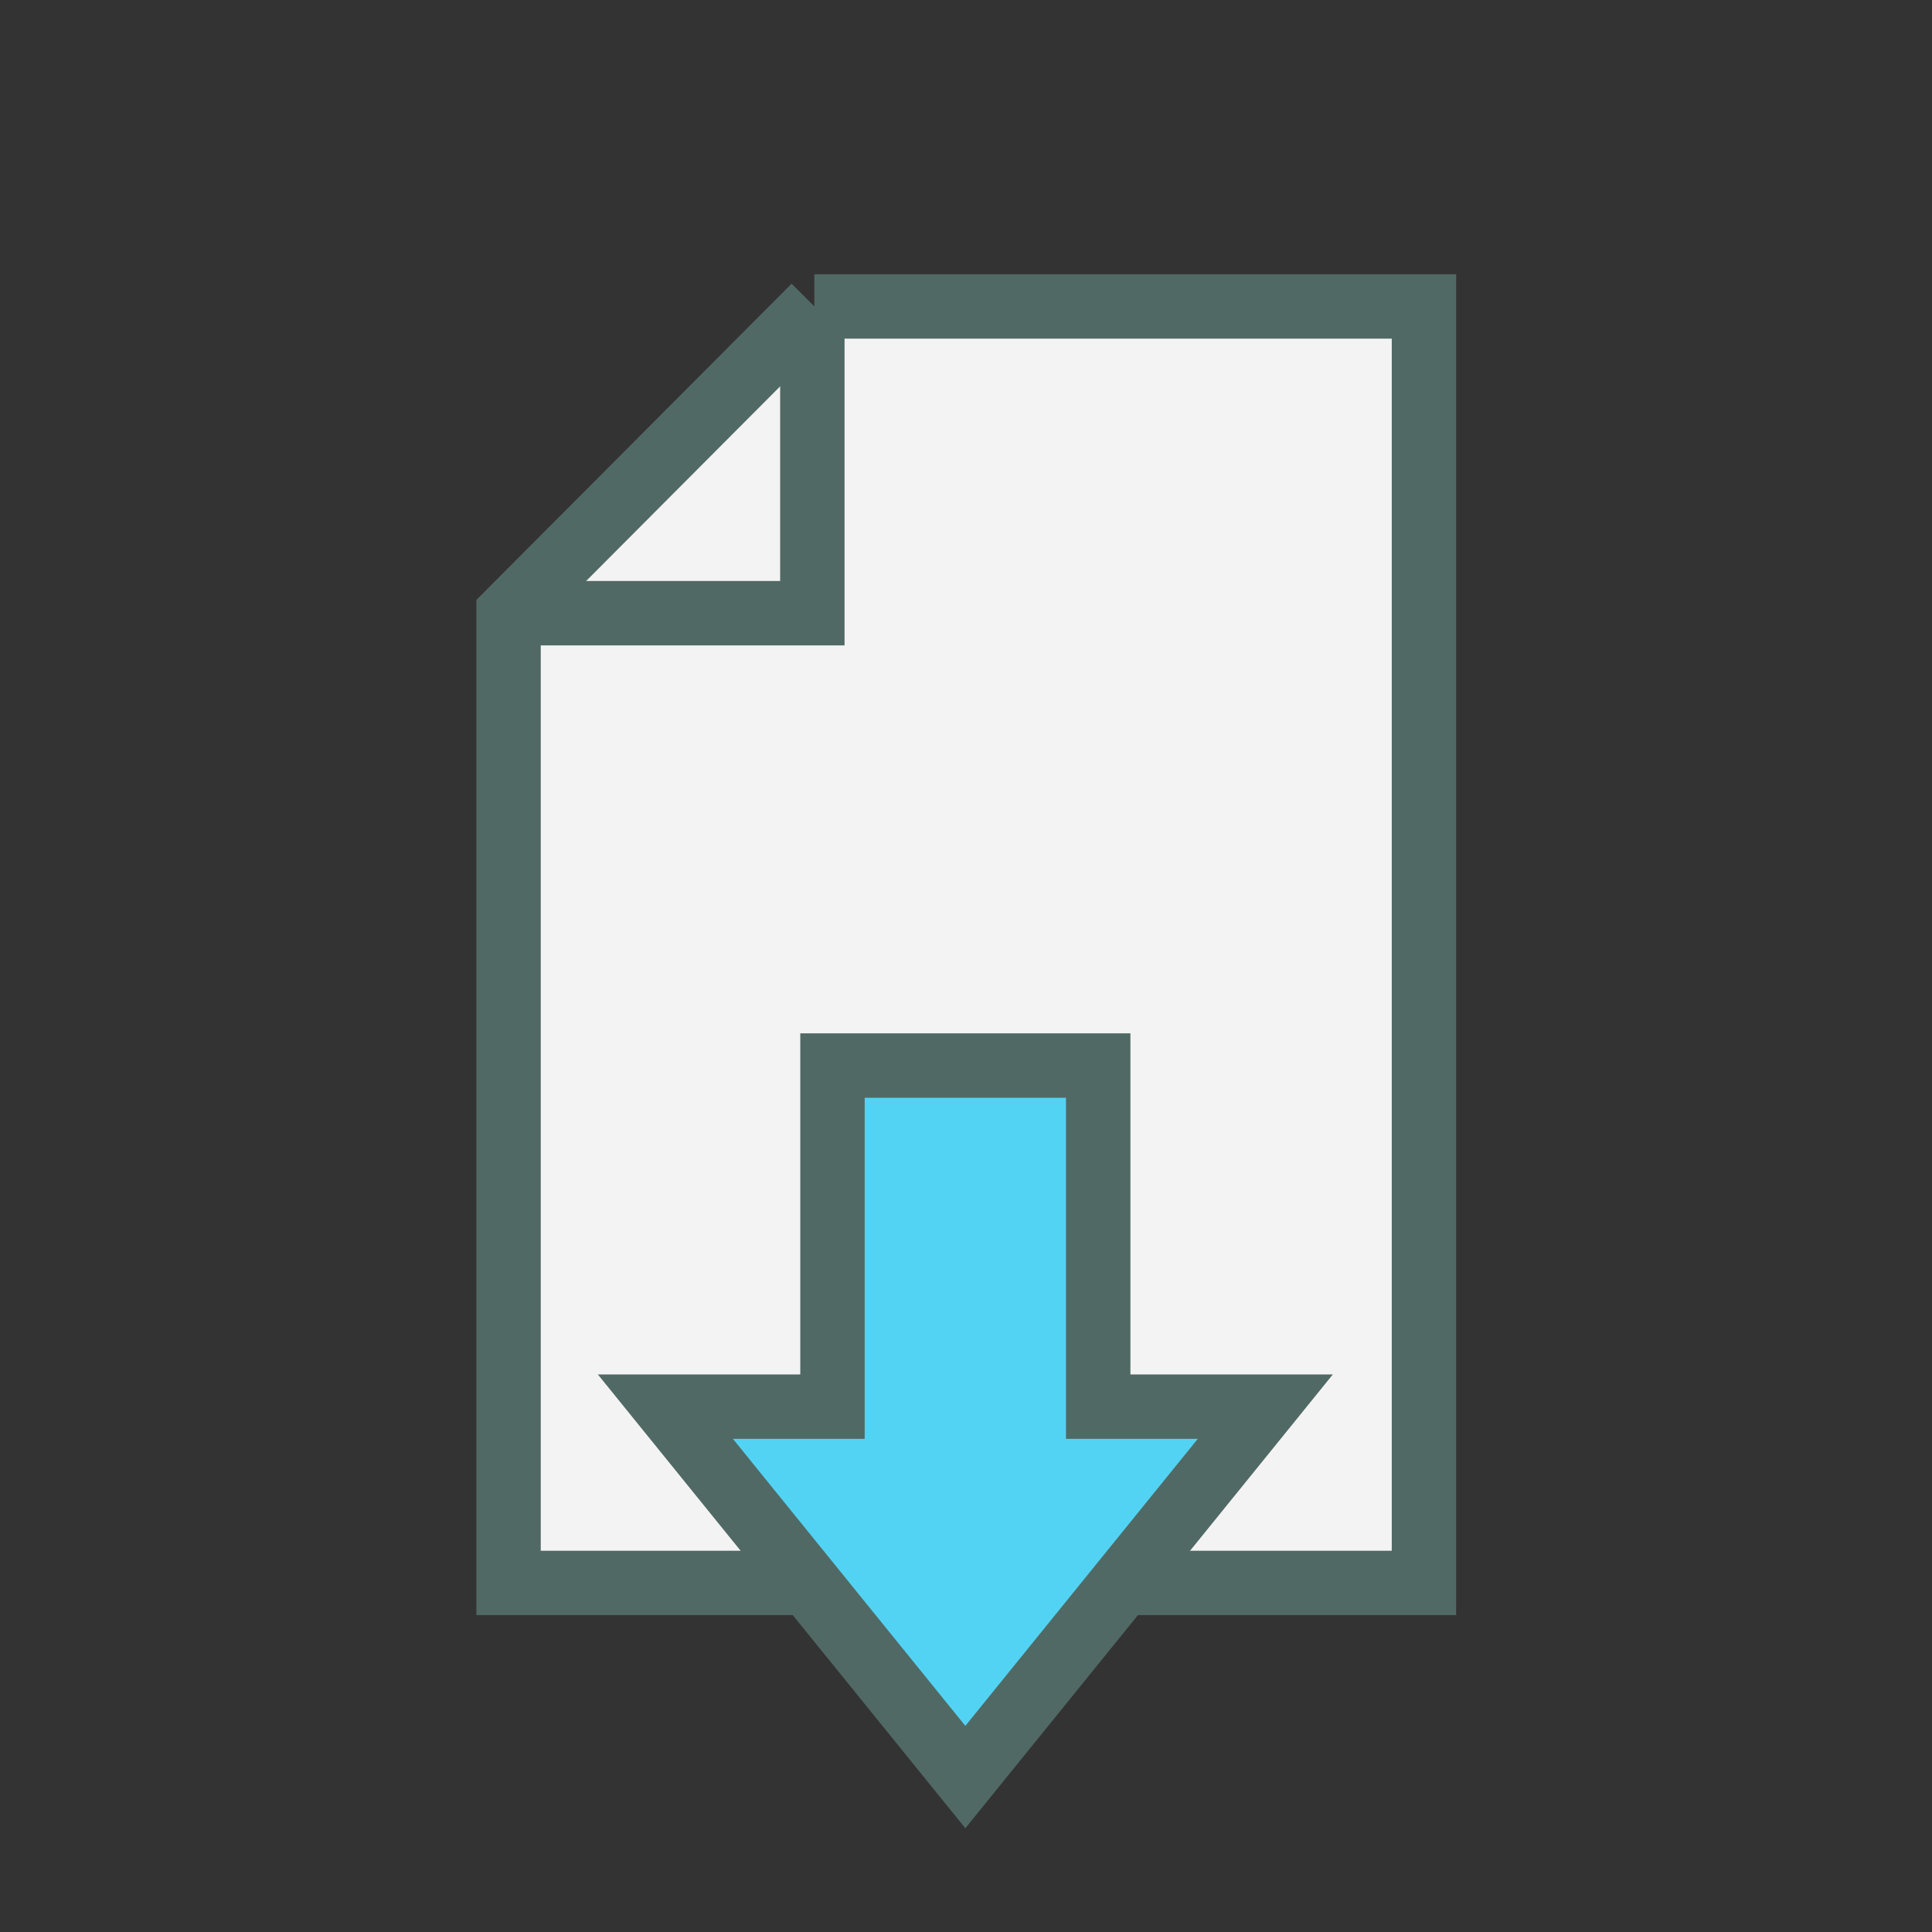
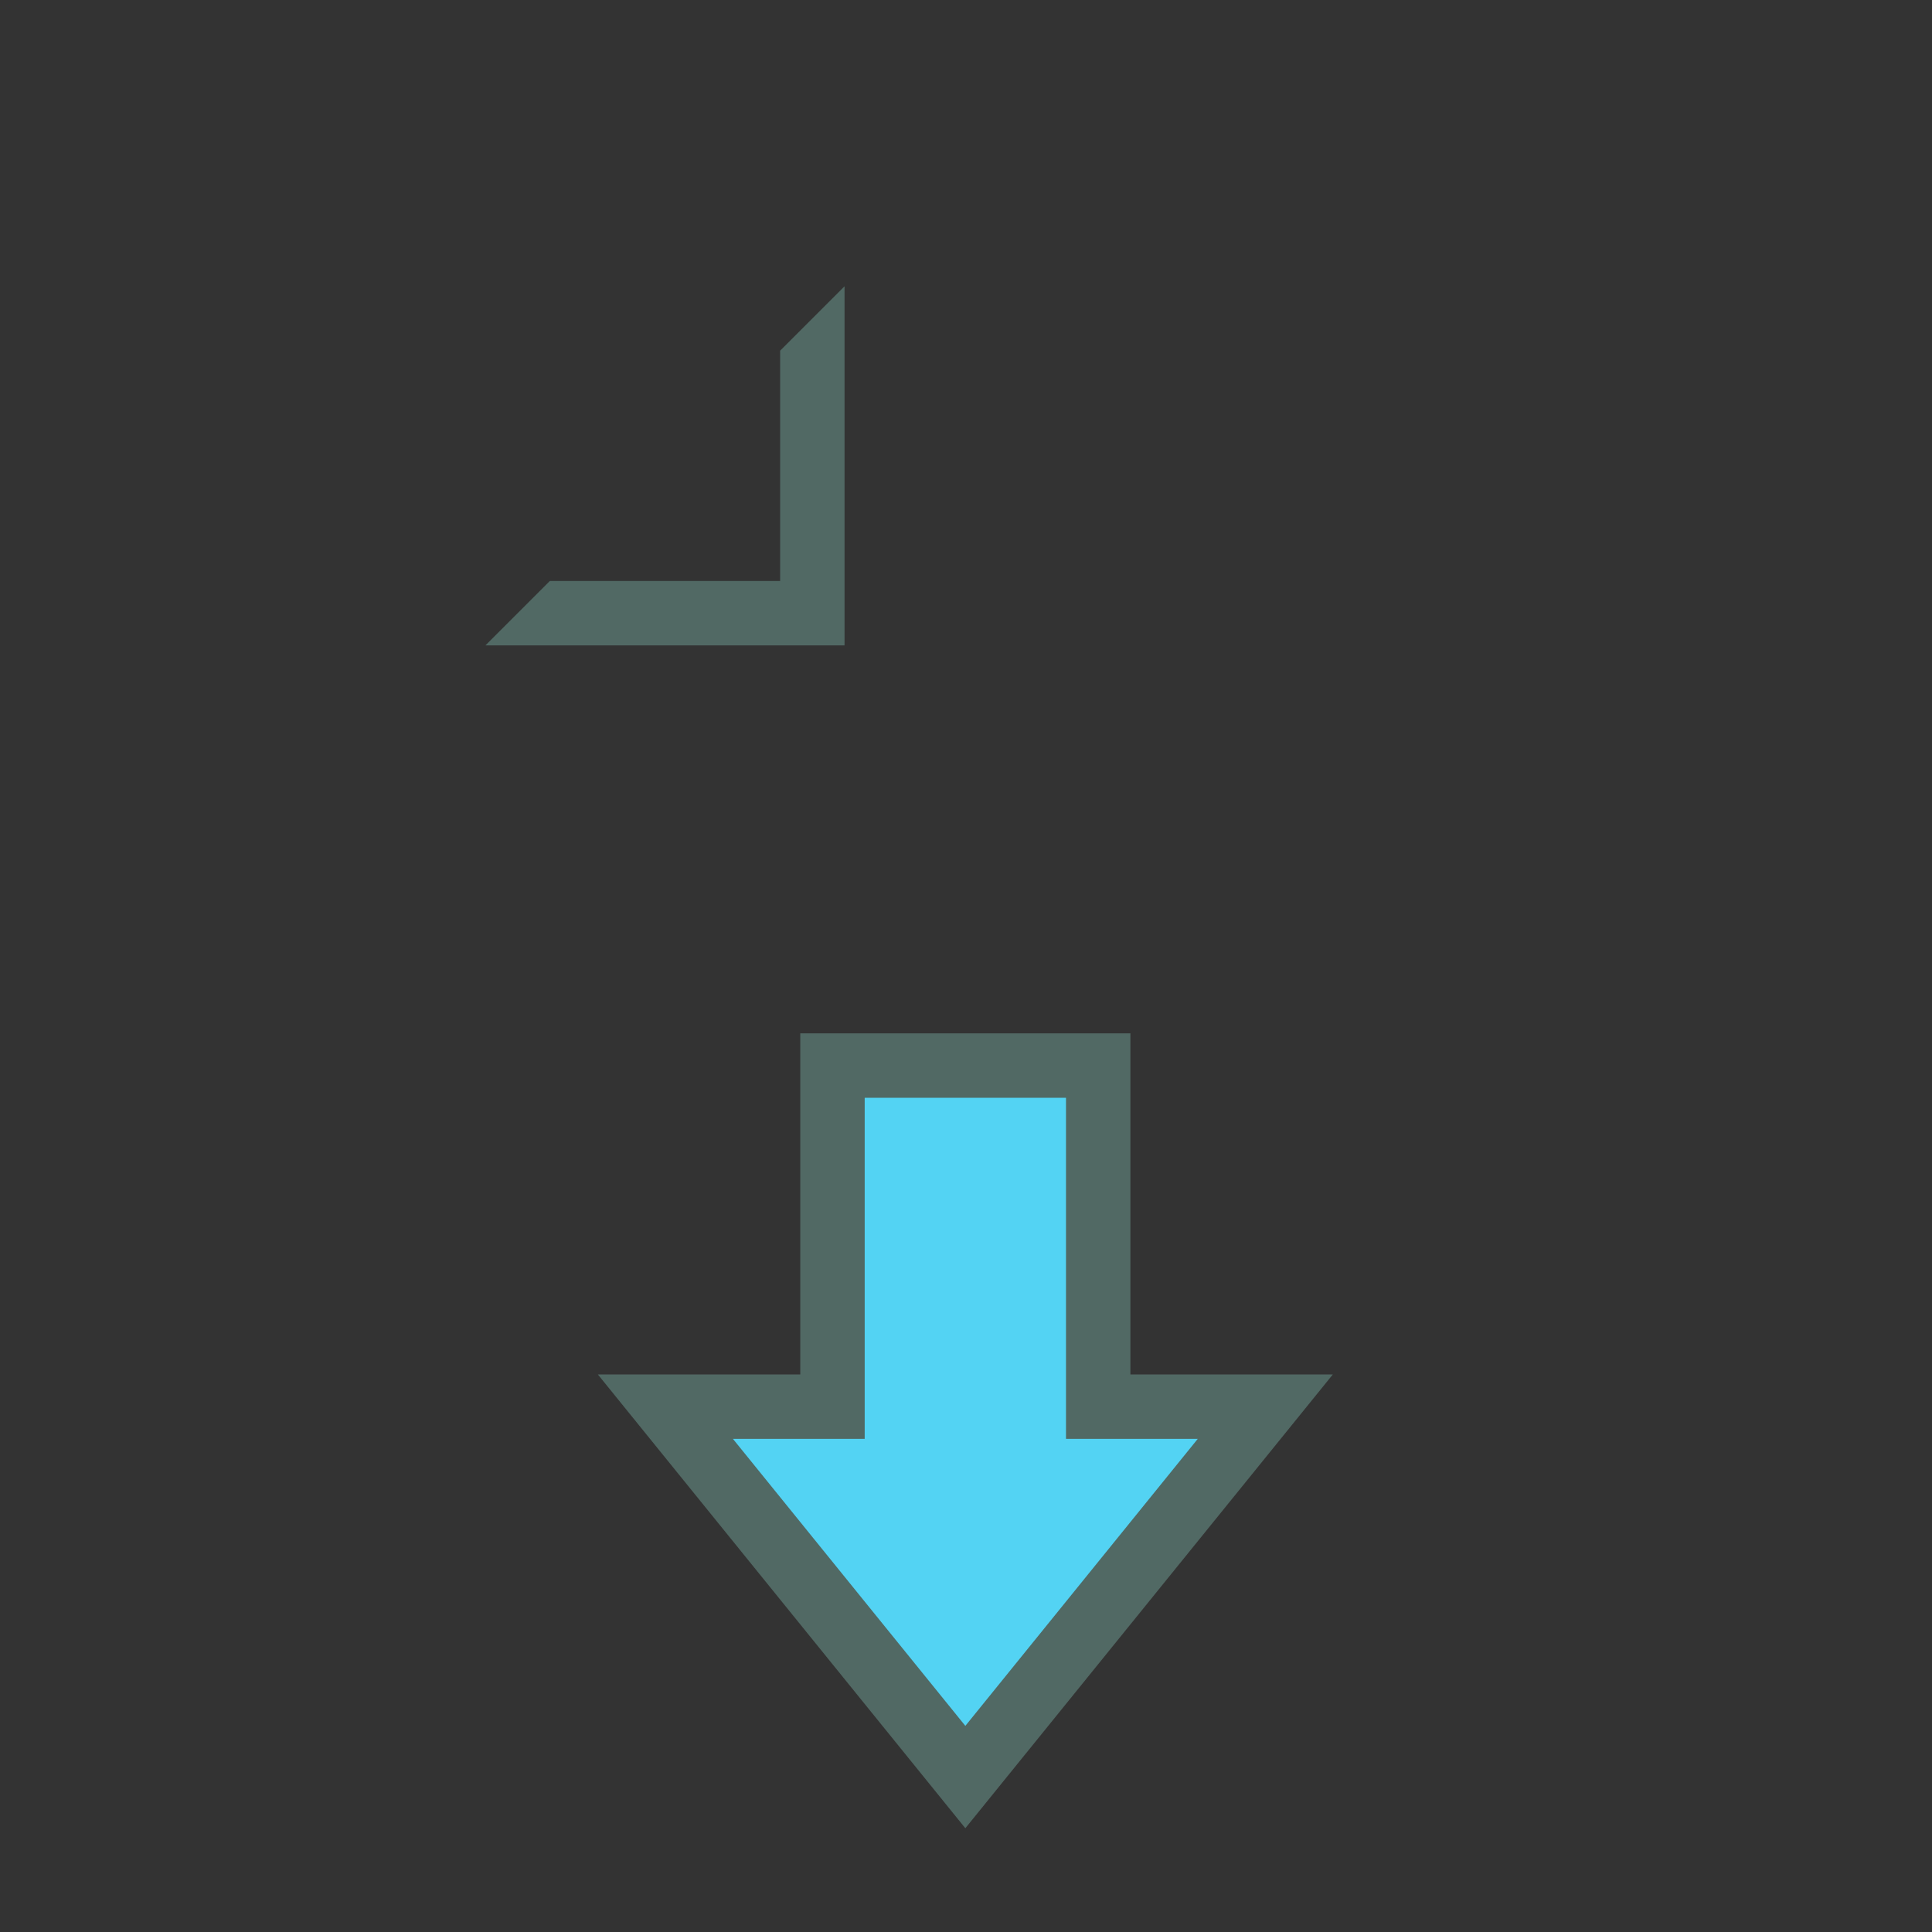
<svg xmlns="http://www.w3.org/2000/svg" xmlns:ns1="http://www.inkscape.org/namespaces/inkscape" xmlns:ns2="http://sodipodi.sourceforge.net/DTD/sodipodi-0.dtd" width="60" height="60" id="svg2" version="1.1" ns1:version="0.48.4 r9939" ns2:docname="file_download.svg">
  <rect width="100%" height="100%" fill="#333333" stroke="none" />
  <defs id="defs4" />
  <ns2:namedview id="base" pagecolor="#ffffff" bordercolor="#666666" borderopacity="1.0" ns1:pageopacity="0.0" ns1:pageshadow="2" ns1:zoom="9.5223716" ns1:cx="29.637224" ns1:cy="23.740819" ns1:document-units="px" ns1:current-layer="text5416" showgrid="false" ns1:window-width="1916" ns1:window-height="1058" ns1:window-x="0" ns1:window-y="18" ns1:window-maximized="0" ns1:snap-page="true" ns1:object-nodes="true" />
  <g ns1:label="Ebene 1" ns1:groupmode="layer" id="layer1" transform="translate(0,-992.362)">
    <g id="g3801" transform="matrix(1.162,0,0,1.162,-4.617,-165.717)">
      <g id="g5736" transform="translate(49.392,-0.761)">
        <g id="g5934" transform="matrix(0.702,0,0,0.702,-40.651,1002.037)" style="opacity:0.94">
          <g id="layer1-0" transform="translate(0,-992.362)">
            <g id="g3801-1" transform="matrix(1.162,0,0,1.162,-4.617,-165.717)">
              <g id="g4546" transform="matrix(0.893,0,0,0.893,3.174,108.951)">
                <g id="g4766" transform="translate(84.687,-0.904)">
-                   <path id="rect4663" d="m -46.406,10.938 -9.5,9.531 0,30.125 28.438,0 0,-39.656 -18.938,0 z" style="fill:#ffffff;fill-rule:evenodd;stroke:#536c67;stroke-width:2;stroke-linecap:butt;stroke-linejoin:miter;stroke-miterlimit:4;stroke-opacity:1;stroke-dasharray:none" ns1:connector-curvature="0" transform="matrix(1.181,0,0,1.181,-5.653,986.882)" />
                  <path id="rect4663-6" transform="matrix(1.181,0,0,1.181,-5.653,986.882)" d="m -45.469,10.312 -2,2 0,7.156 -7.156,0 -2,2 0.719,0 9.438,0 1,0 0,-1 0,-9.438 0,-0.719 z" style="font-size:medium;font-style:normal;font-variant:normal;font-weight:normal;font-stretch:normal;text-indent:0;text-align:start;text-decoration:none;line-height:normal;letter-spacing:normal;word-spacing:normal;text-transform:none;direction:ltr;block-progression:tb;writing-mode:lr-tb;text-anchor:start;baseline-shift:baseline;color:#000000;fill:#536c67;fill-opacity:1;stroke:none;stroke-width:2.363;marker:none;visibility:visible;display:inline;overflow:visible;enable-background:accumulate;font-family:Sans;-inkscape-font-specification:Sans" ns1:connector-curvature="0" />
                  <g style="font-size:50.504px;font-style:normal;font-weight:normal;line-height:125%;letter-spacing:0px;word-spacing:0px;fill:#536c67;fill-opacity:1;stroke:none;font-family:Sans" id="text5416" transform="matrix(0.953,0,0,0.953,-2.604,48.827)">
                    <path style="fill:#55ddff;fill-opacity:1;stroke:#536c67;stroke-width:2.48;stroke-miterlimit:4;stroke-dasharray:none" d="m -60.01,1027.098 0,13.132 -6.433,0 5.774,7.13 5.774,7.13 5.774,-7.13 5.774,-7.13 -6.433,0 0,-13.132 z" ns1:connector-curvature="0" ns2:nodetypes="cccccccccc" id="path3075" />
                  </g>
                </g>
              </g>
            </g>
          </g>
        </g>
      </g>
    </g>
  </g>
</svg>